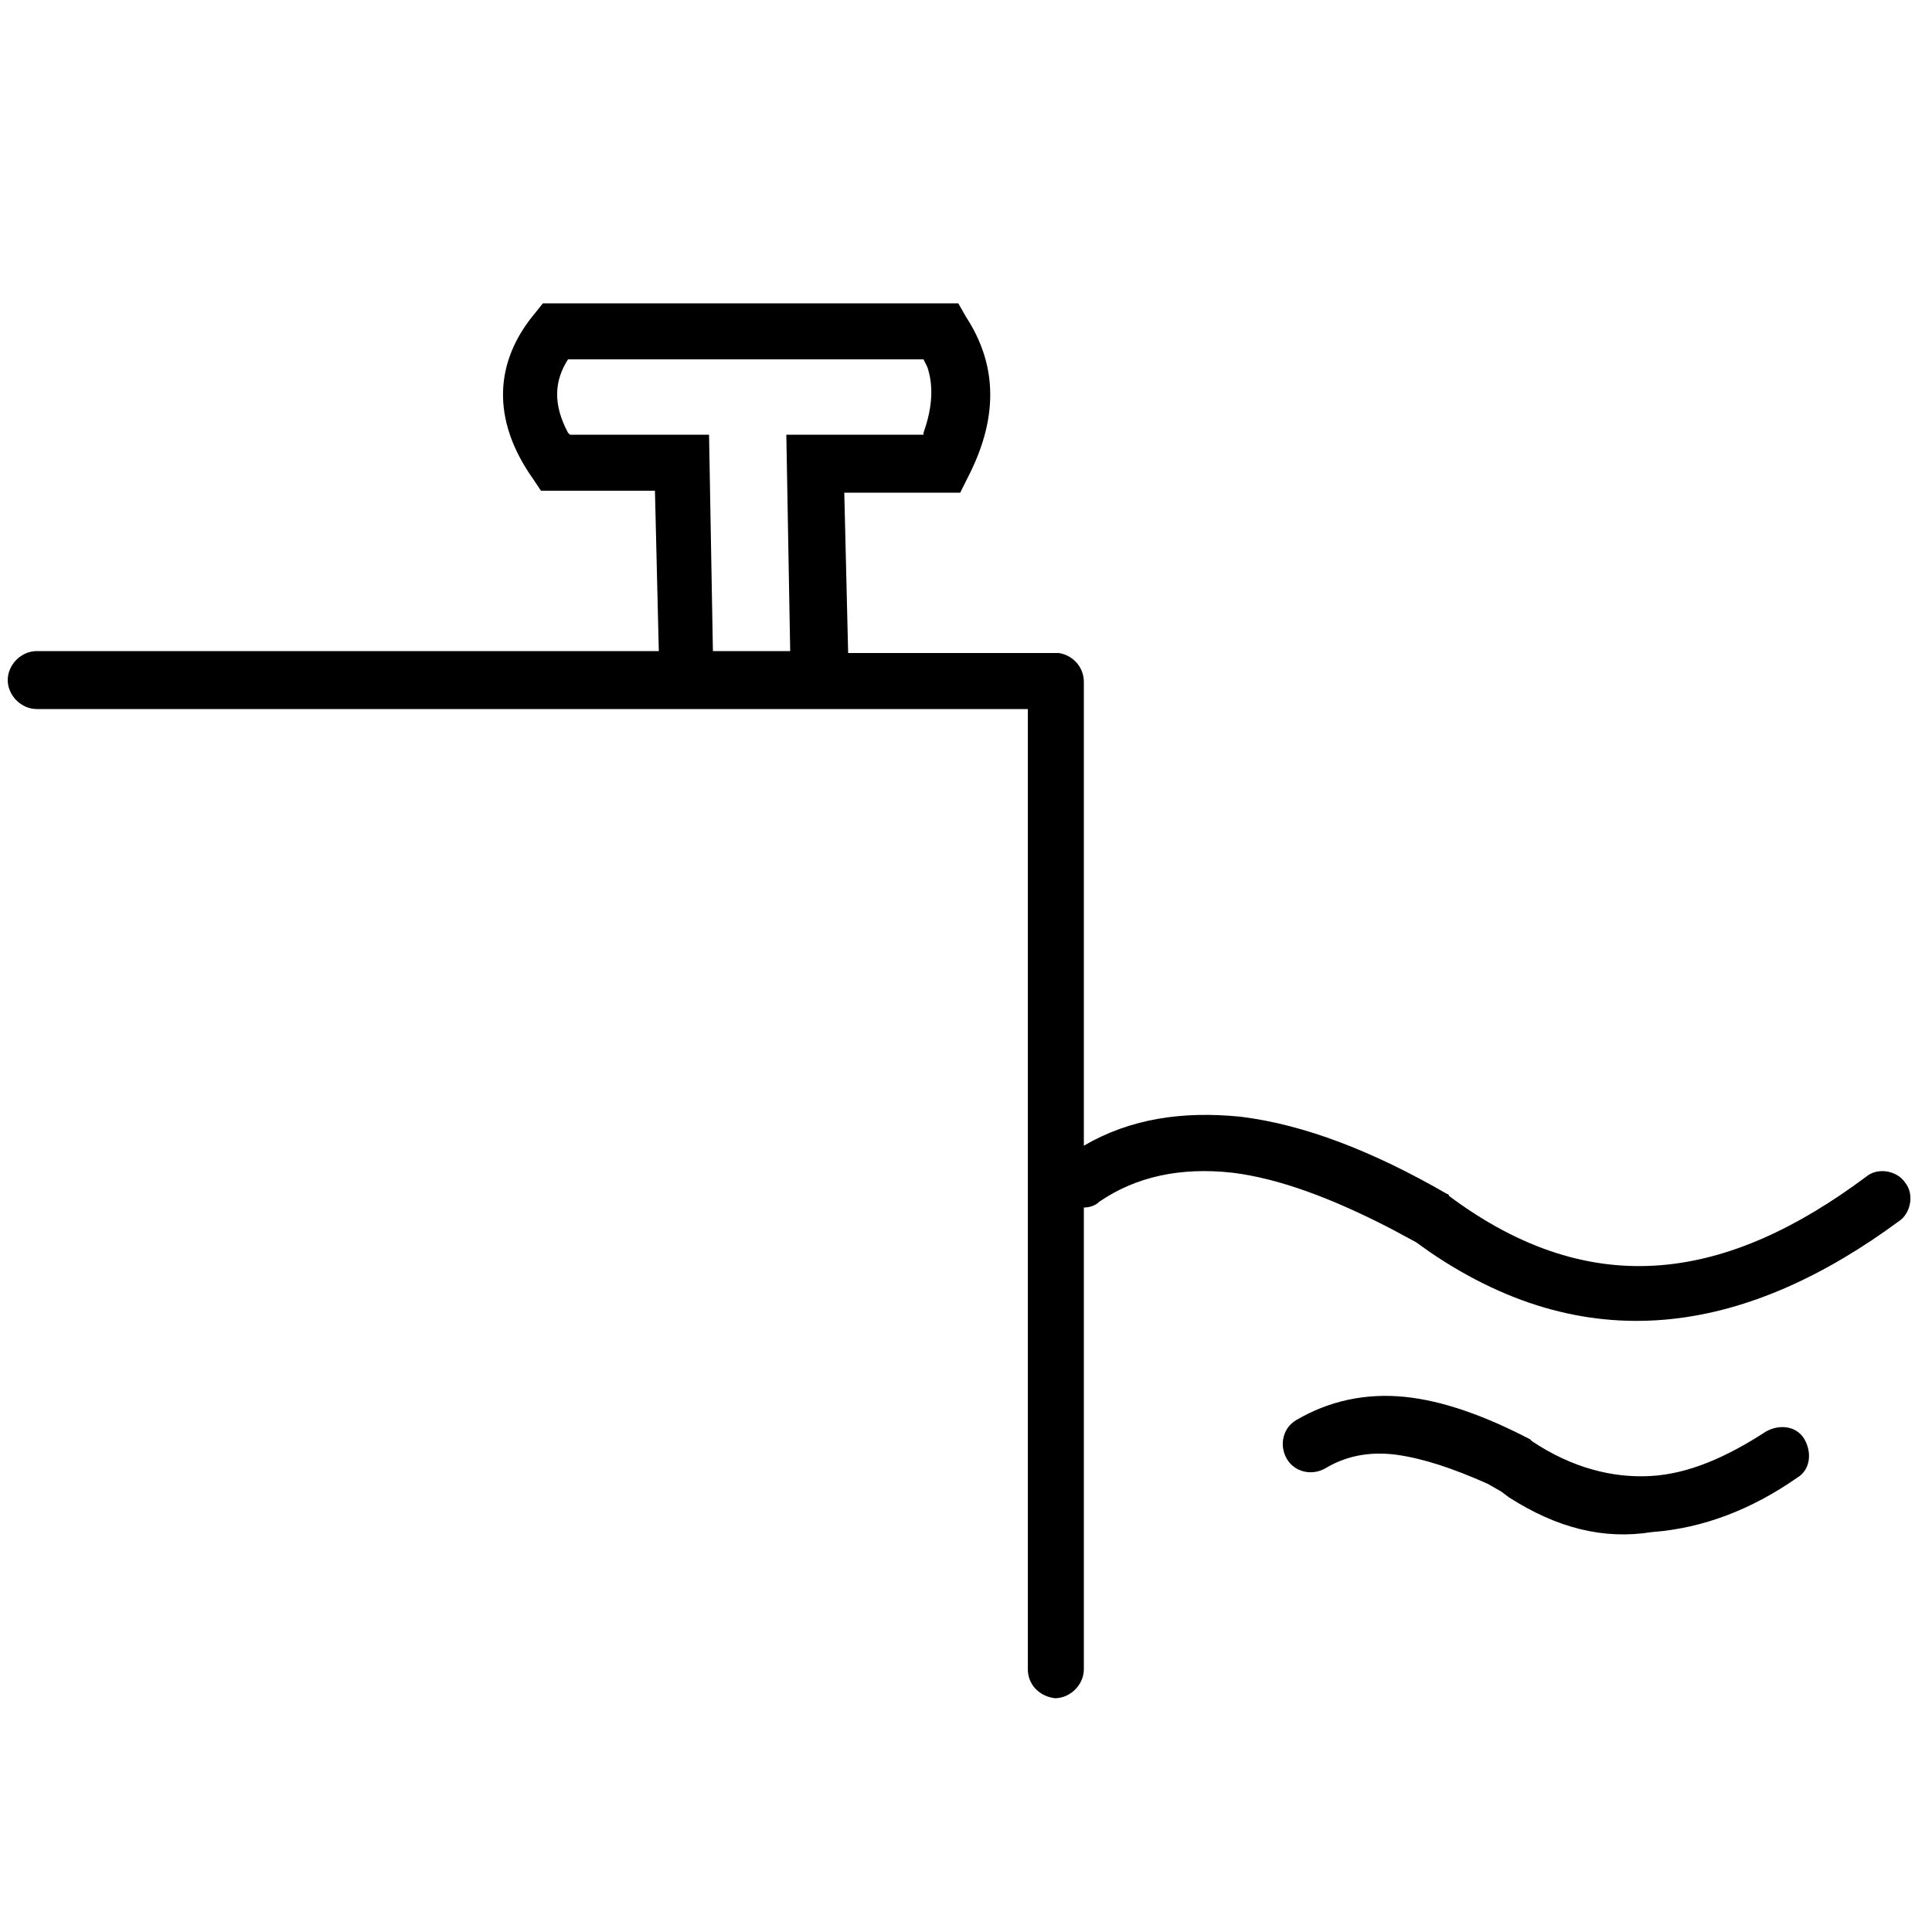
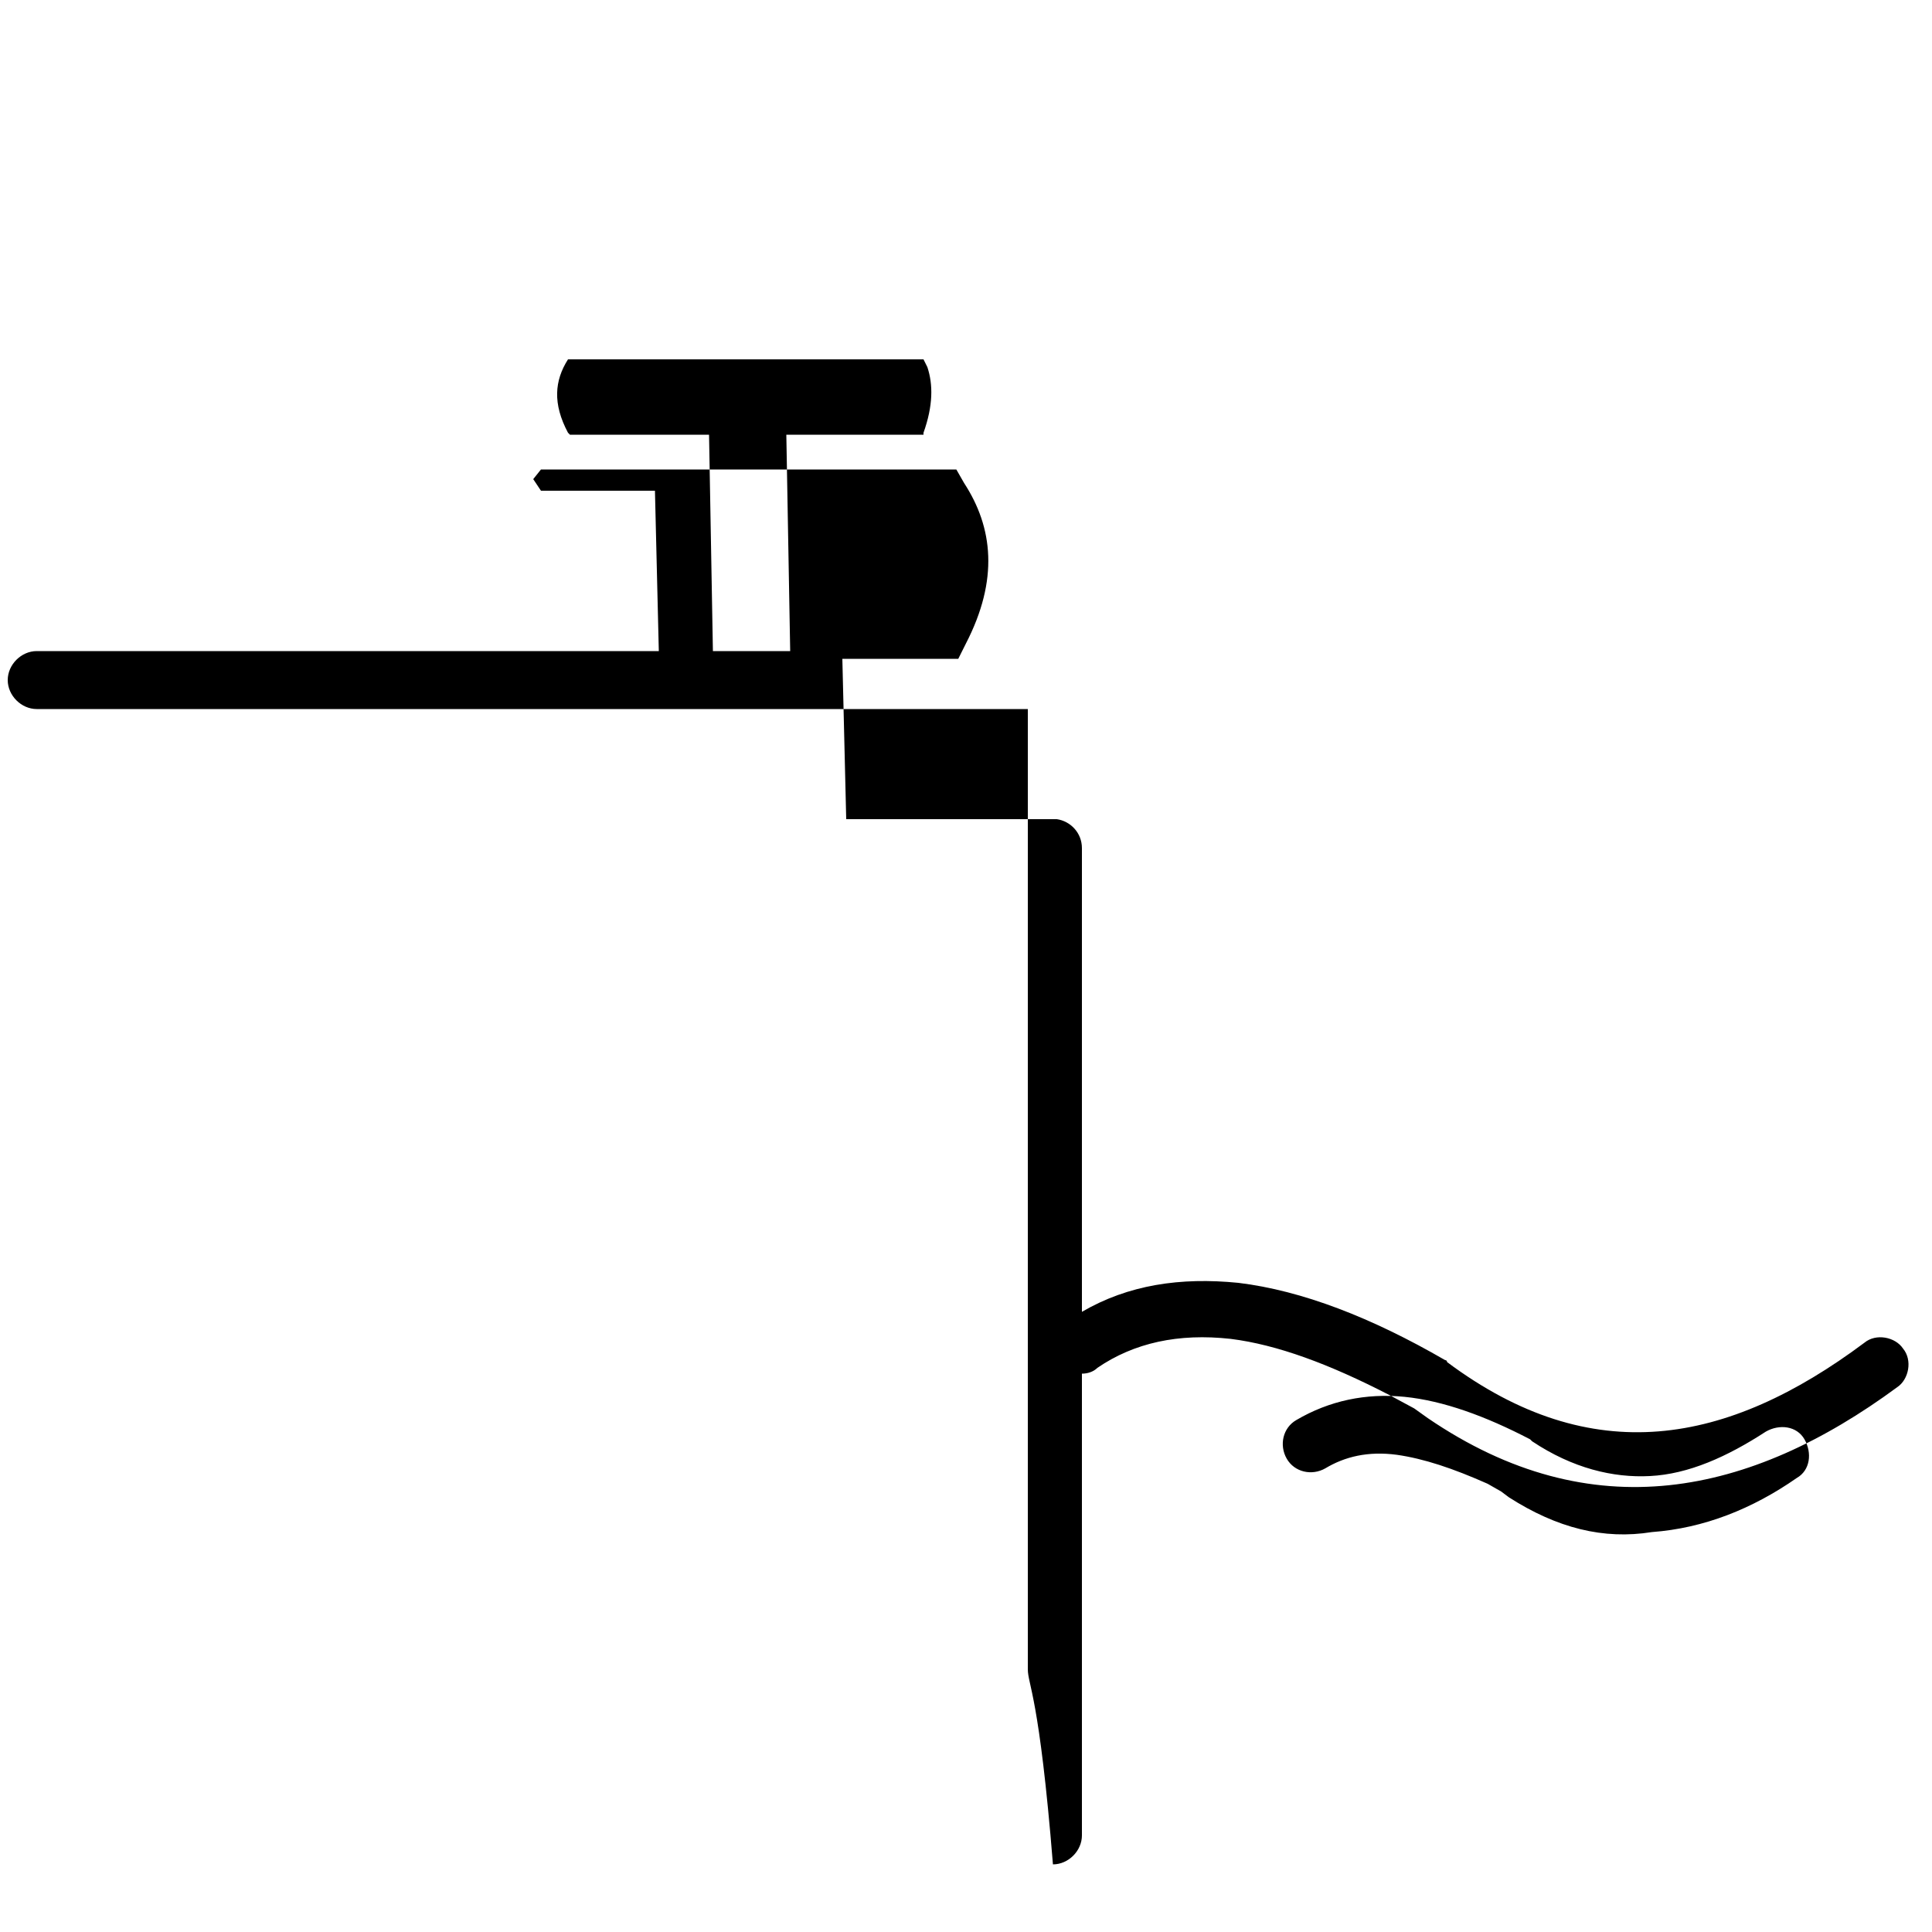
<svg xmlns="http://www.w3.org/2000/svg" version="1.1" id="Calque_1" x="0px" y="0px" viewBox="0 0 100 100" style="enable-background:new 0 0 100 100;" xml:space="preserve">
  <style type="text/css"> .st0{fill-rule:evenodd;clip-rule:evenodd;} </style>
  <g transform="scale(1 -1)">
    <g transform="translate(0 -195)">
      <g>
-         <path marker-start="none" marker-end="none" class="st0" d="M53.2,108.6v49.7H1.9c-0.8,0-1.5,0.7-1.5,1.5c0,0.8,0.7,1.5,1.5,1.5 h32.2l-0.2,8.3H28l-0.4,0.6c-2.2,3.1-2,6.1,0.1,8.6l0.4,0.5h21.5l0.4-0.7c1.5-2.3,1.8-5,0.1-8.3l-0.4-0.8h-6l0.2-8.3h10.8 c0.1,0,0.1,0,0.1,0c0.7-0.1,1.3-0.7,1.3-1.5l0-24c2.4,1.4,5.1,1.8,8.1,1.5c3.3-0.4,6.9-1.8,10.7-4c0.1,0,0.1-0.1,0.1-0.1 c7.5-5.6,14.5-4.3,21.6,1c0.6,0.5,1.6,0.3,2-0.3c0.5-0.6,0.3-1.6-0.3-2c-7.6-5.6-15.8-7.4-24.3-1.6l-0.7,0.5l-1.3,0.7 c-3.1,1.6-5.8,2.6-8.2,2.9c-2.7,0.3-5-0.2-6.9-1.5c-0.2-0.2-0.5-0.3-0.8-0.3l0-23.9c0-0.8-0.7-1.5-1.5-1.5 C53.8,107.2,53.2,107.8,53.2,108.6z M78.1,117.5l-0.4,0.3l-0.7,0.4c-1.8,0.8-3.3,1.3-4.7,1.5c-1.5,0.2-2.7-0.1-3.7-0.7 c-0.7-0.4-1.6-0.2-2,0.5c-0.4,0.7-0.2,1.6,0.5,2c1.7,1,3.6,1.4,5.6,1.2c2-0.2,4.2-1,6.5-2.2c0,0,0.1-0.1,0.1-0.1 c2.1-1.4,4.2-1.9,6.1-1.8c2,0.1,4,1,6,2.3c0.7,0.4,1.6,0.3,2-0.4c0.4-0.7,0.3-1.6-0.4-2c-2.3-1.6-4.8-2.6-7.5-2.8 C83,115.3,80.6,115.9,78.1,117.5z M40.9,161.3l-0.2,11.2h7.1l0,0.1c0.5,1.4,0.5,2.5,0.2,3.4l-0.2,0.4l-18.4,0 c-0.7-1.1-0.8-2.3,0-3.8l0.1-0.1h7.2l0.2-11.2H40.9z" />
+         <path marker-start="none" marker-end="none" class="st0" d="M53.2,108.6v49.7H1.9c-0.8,0-1.5,0.7-1.5,1.5c0,0.8,0.7,1.5,1.5,1.5 h32.2l-0.2,8.3H28l-0.4,0.6l0.4,0.5h21.5l0.4-0.7c1.5-2.3,1.8-5,0.1-8.3l-0.4-0.8h-6l0.2-8.3h10.8 c0.1,0,0.1,0,0.1,0c0.7-0.1,1.3-0.7,1.3-1.5l0-24c2.4,1.4,5.1,1.8,8.1,1.5c3.3-0.4,6.9-1.8,10.7-4c0.1,0,0.1-0.1,0.1-0.1 c7.5-5.6,14.5-4.3,21.6,1c0.6,0.5,1.6,0.3,2-0.3c0.5-0.6,0.3-1.6-0.3-2c-7.6-5.6-15.8-7.4-24.3-1.6l-0.7,0.5l-1.3,0.7 c-3.1,1.6-5.8,2.6-8.2,2.9c-2.7,0.3-5-0.2-6.9-1.5c-0.2-0.2-0.5-0.3-0.8-0.3l0-23.9c0-0.8-0.7-1.5-1.5-1.5 C53.8,107.2,53.2,107.8,53.2,108.6z M78.1,117.5l-0.4,0.3l-0.7,0.4c-1.8,0.8-3.3,1.3-4.7,1.5c-1.5,0.2-2.7-0.1-3.7-0.7 c-0.7-0.4-1.6-0.2-2,0.5c-0.4,0.7-0.2,1.6,0.5,2c1.7,1,3.6,1.4,5.6,1.2c2-0.2,4.2-1,6.5-2.2c0,0,0.1-0.1,0.1-0.1 c2.1-1.4,4.2-1.9,6.1-1.8c2,0.1,4,1,6,2.3c0.7,0.4,1.6,0.3,2-0.4c0.4-0.7,0.3-1.6-0.4-2c-2.3-1.6-4.8-2.6-7.5-2.8 C83,115.3,80.6,115.9,78.1,117.5z M40.9,161.3l-0.2,11.2h7.1l0,0.1c0.5,1.4,0.5,2.5,0.2,3.4l-0.2,0.4l-18.4,0 c-0.7-1.1-0.8-2.3,0-3.8l0.1-0.1h7.2l0.2-11.2H40.9z" />
      </g>
    </g>
  </g>
</svg>